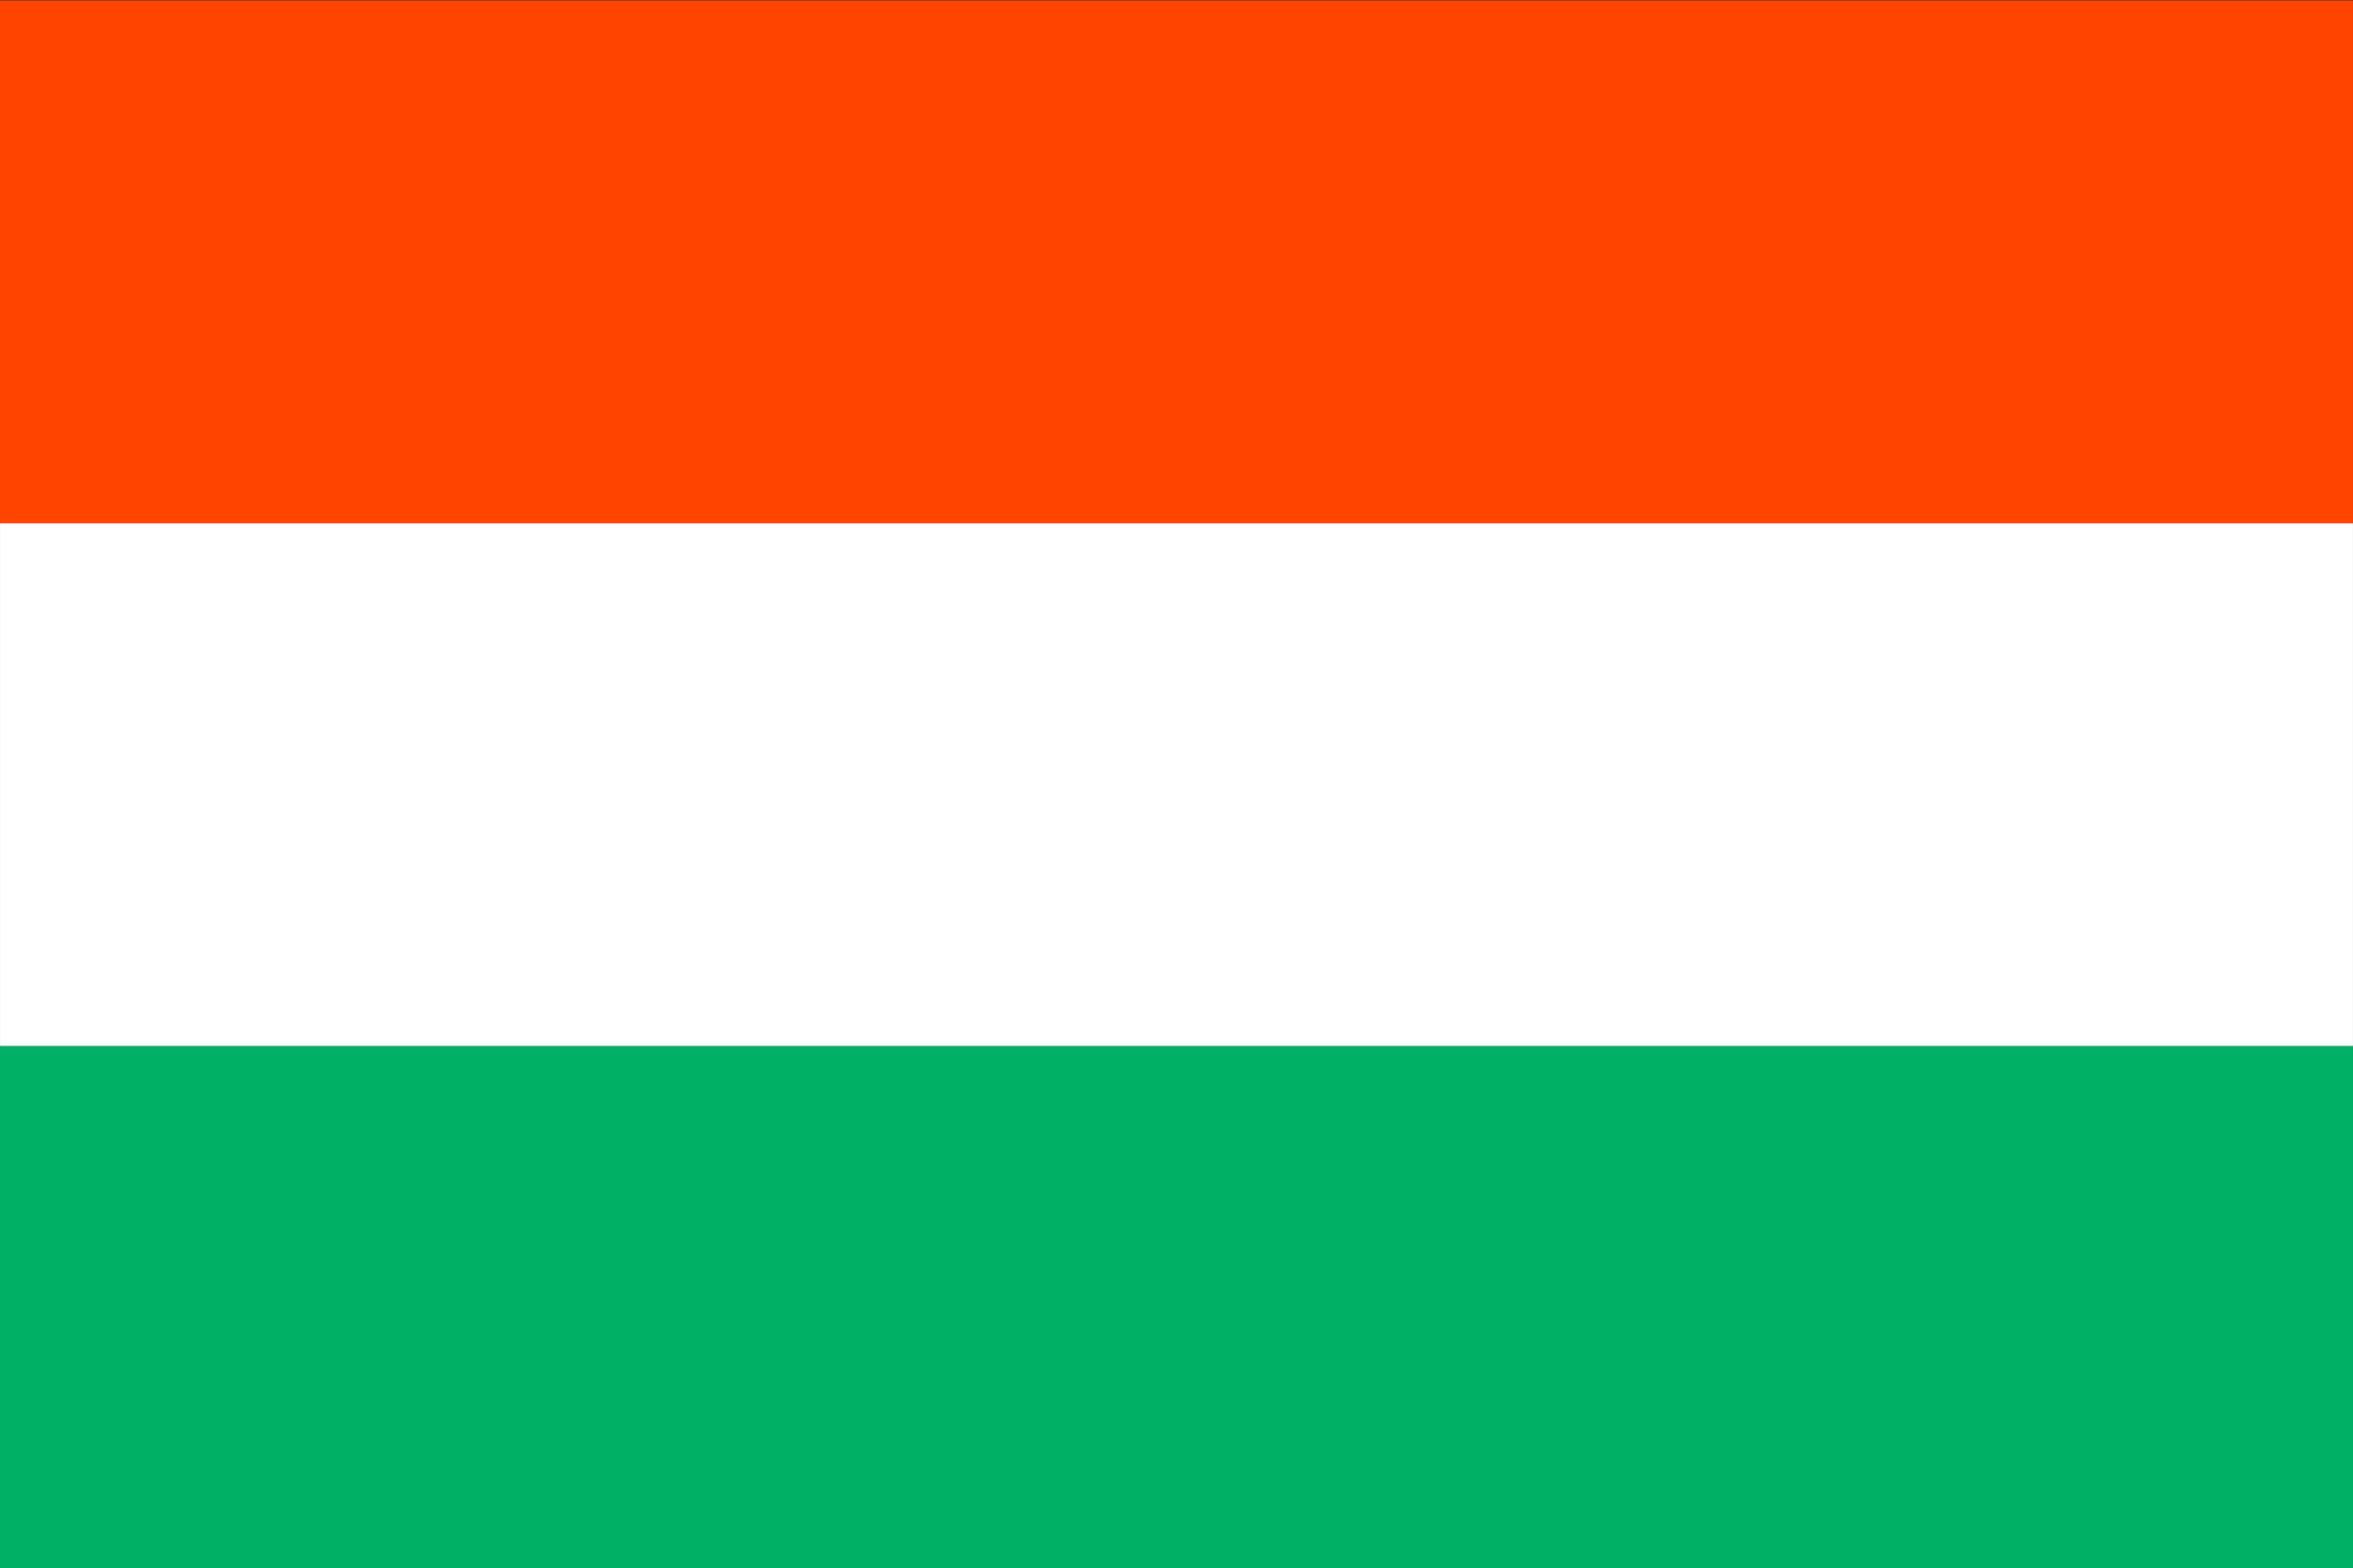
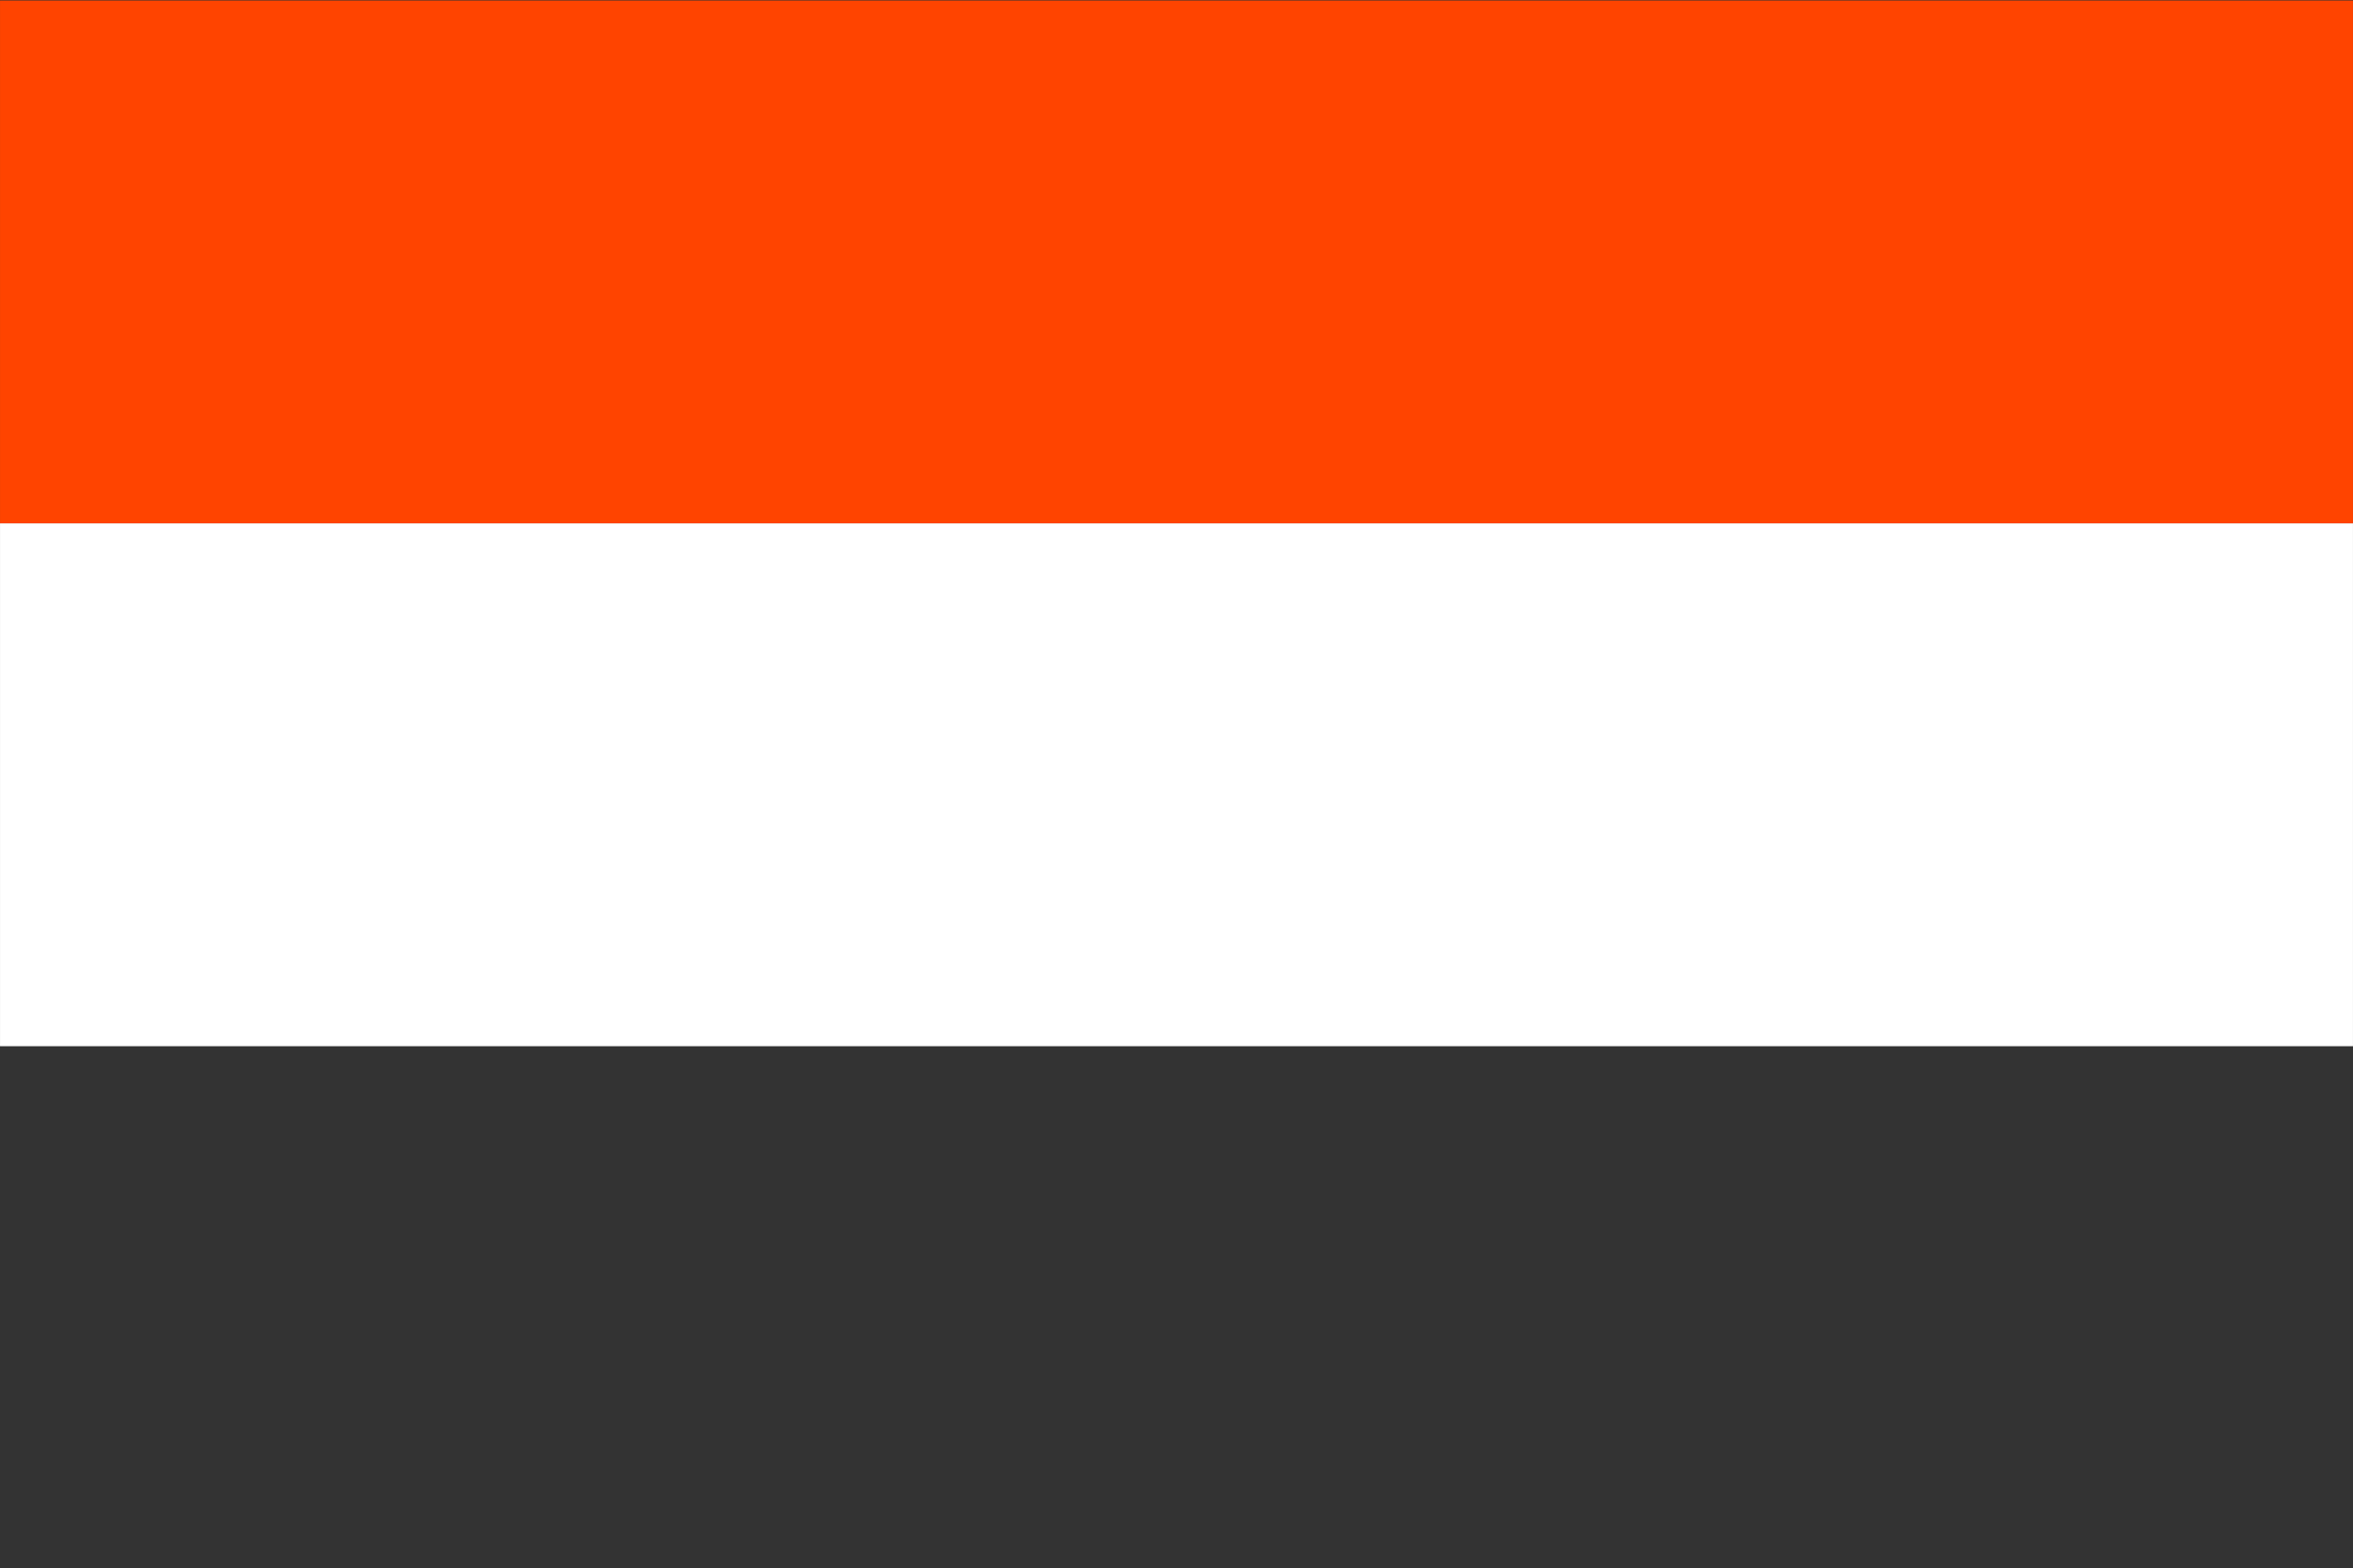
<svg xmlns="http://www.w3.org/2000/svg" id="Ebene_1" data-name="Ebene 1" viewBox="0 0 99.94 66.62">
  <rect x="0" y="0" width="99.94" height="66.62" fill="#333333" stroke="none" />
  <defs>
    <style>.cls-1{fill:#f40;}.cls-2{fill:#fff;}.cls-3{fill:#00b065;}</style>
  </defs>
  <rect class="cls-1" x="0.001" y="0.021" width="99.938" height="22.209" />
  <rect class="cls-2" x="0.001" y="22.23" width="99.938" height="22.207" />
-   <rect class="cls-3" x="0.001" y="44.437" width="99.938" height="22.21" />
</svg>